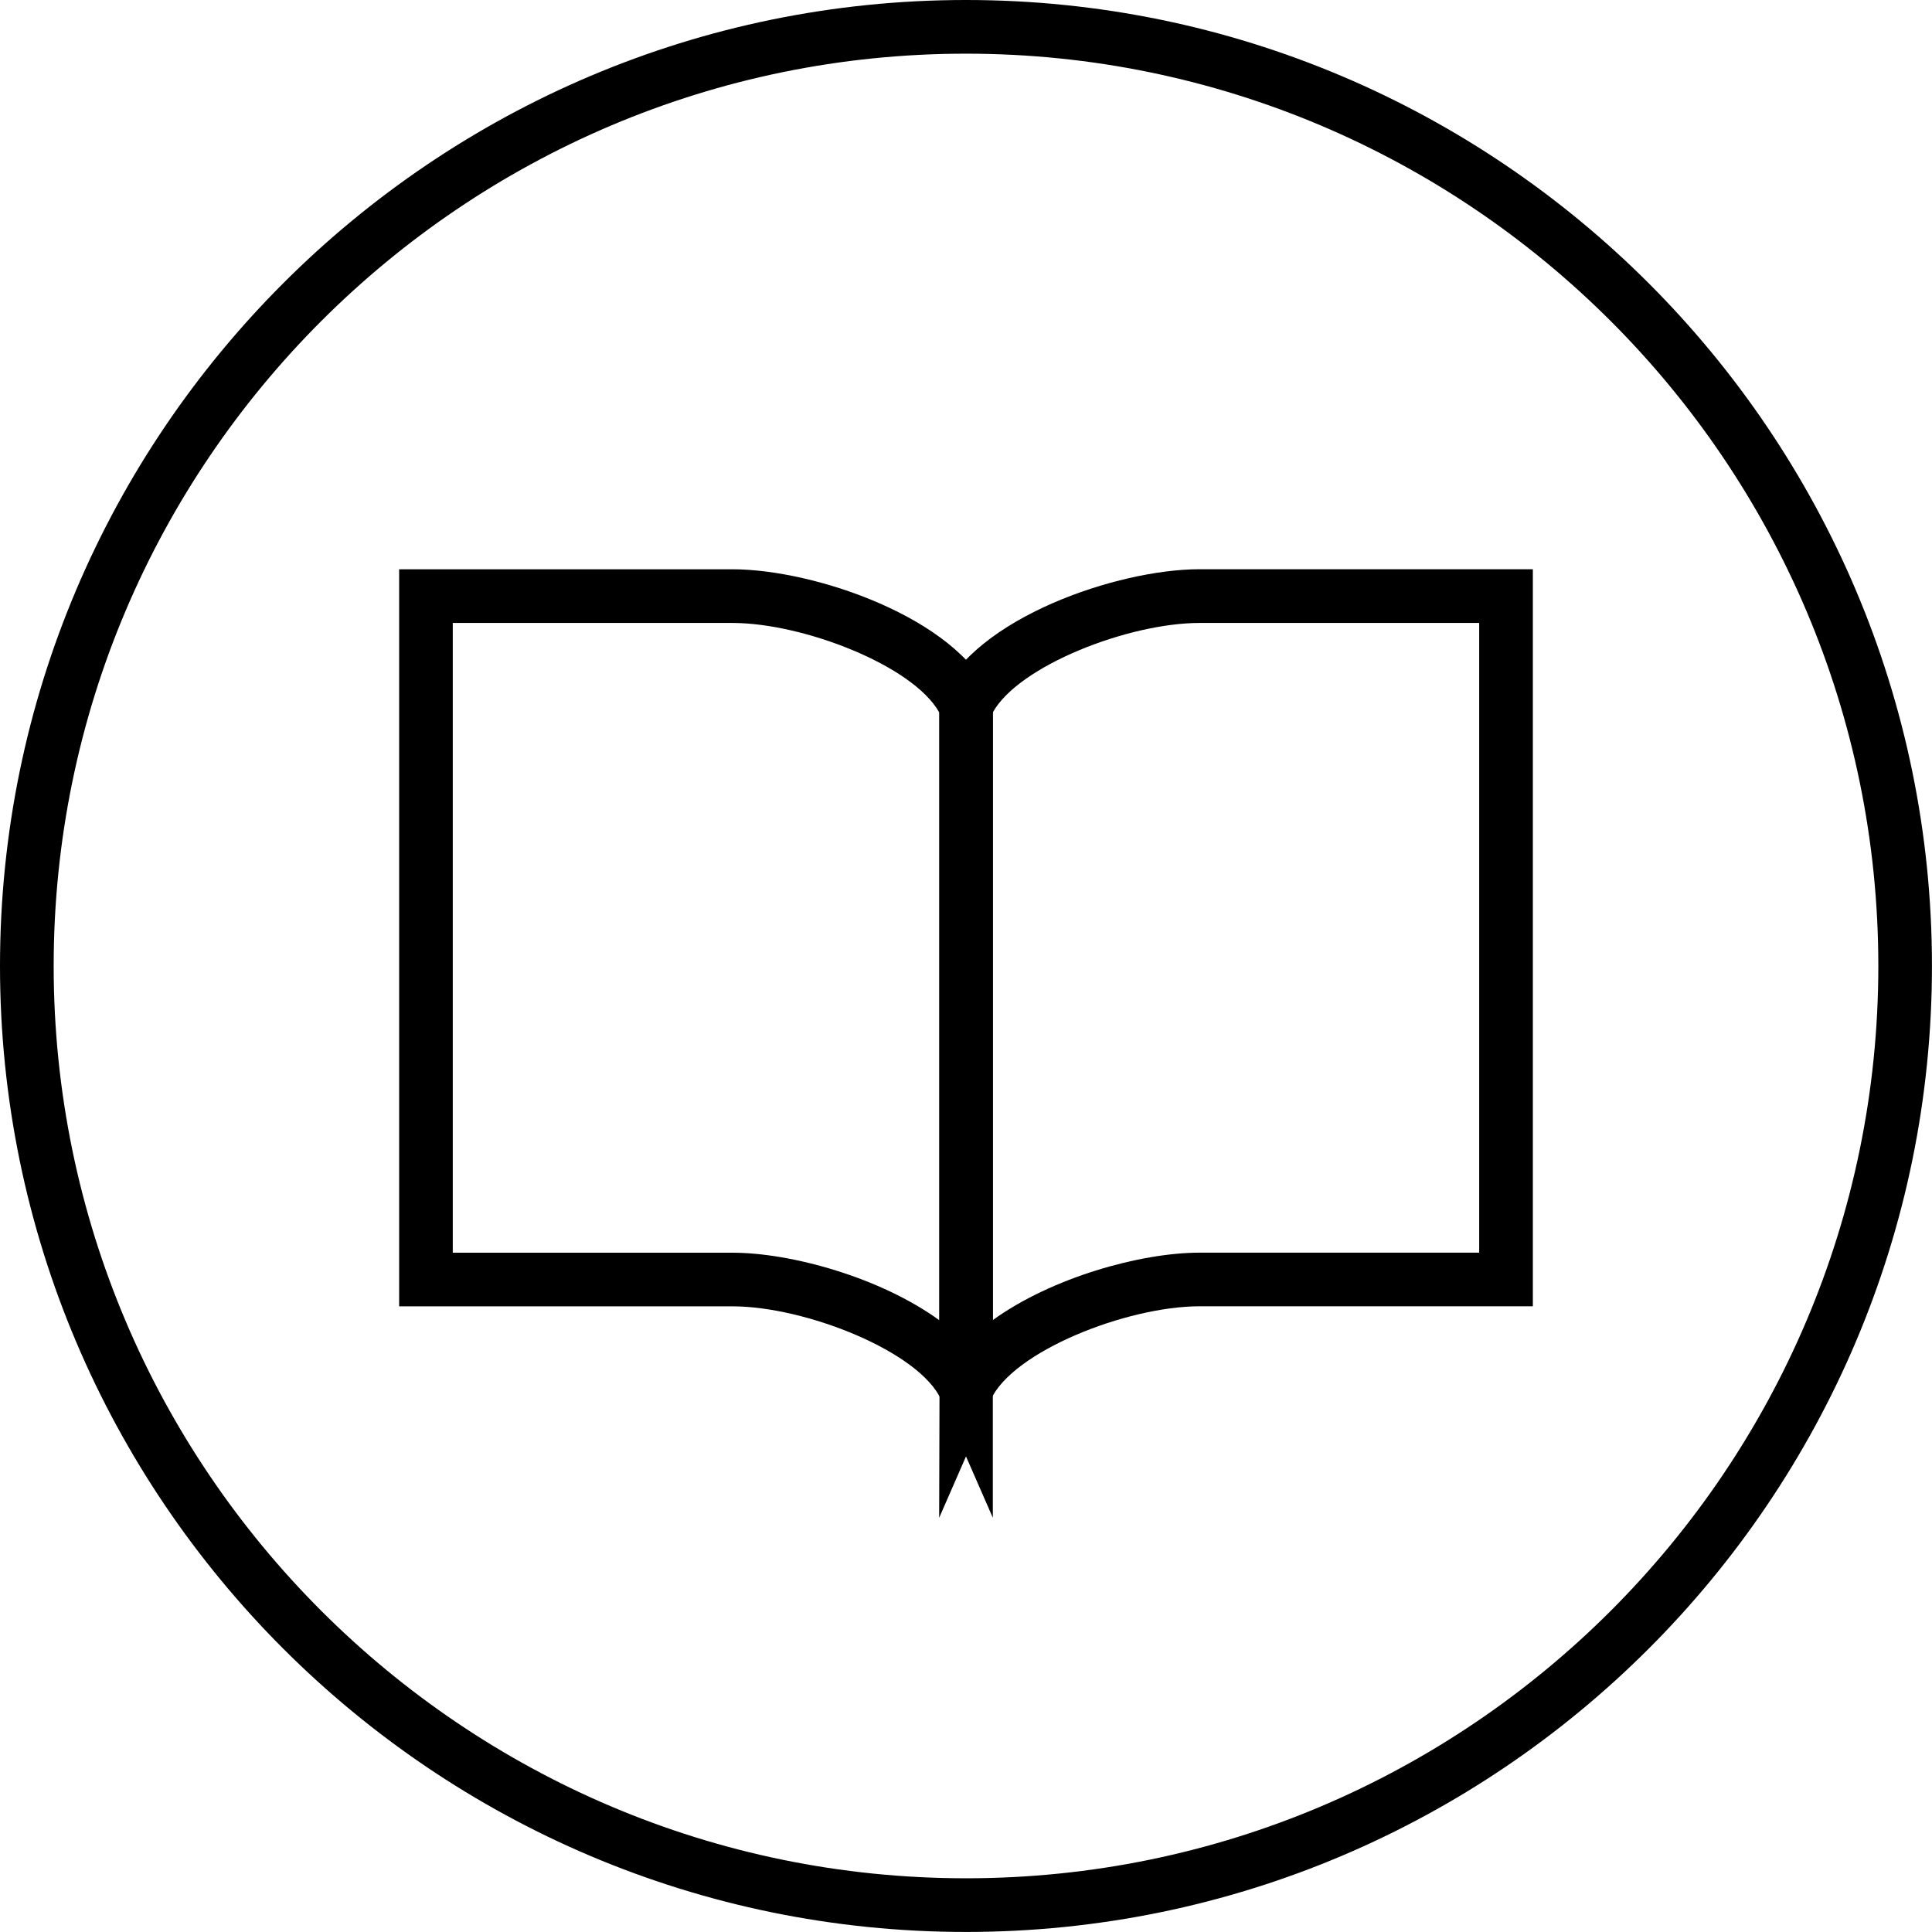
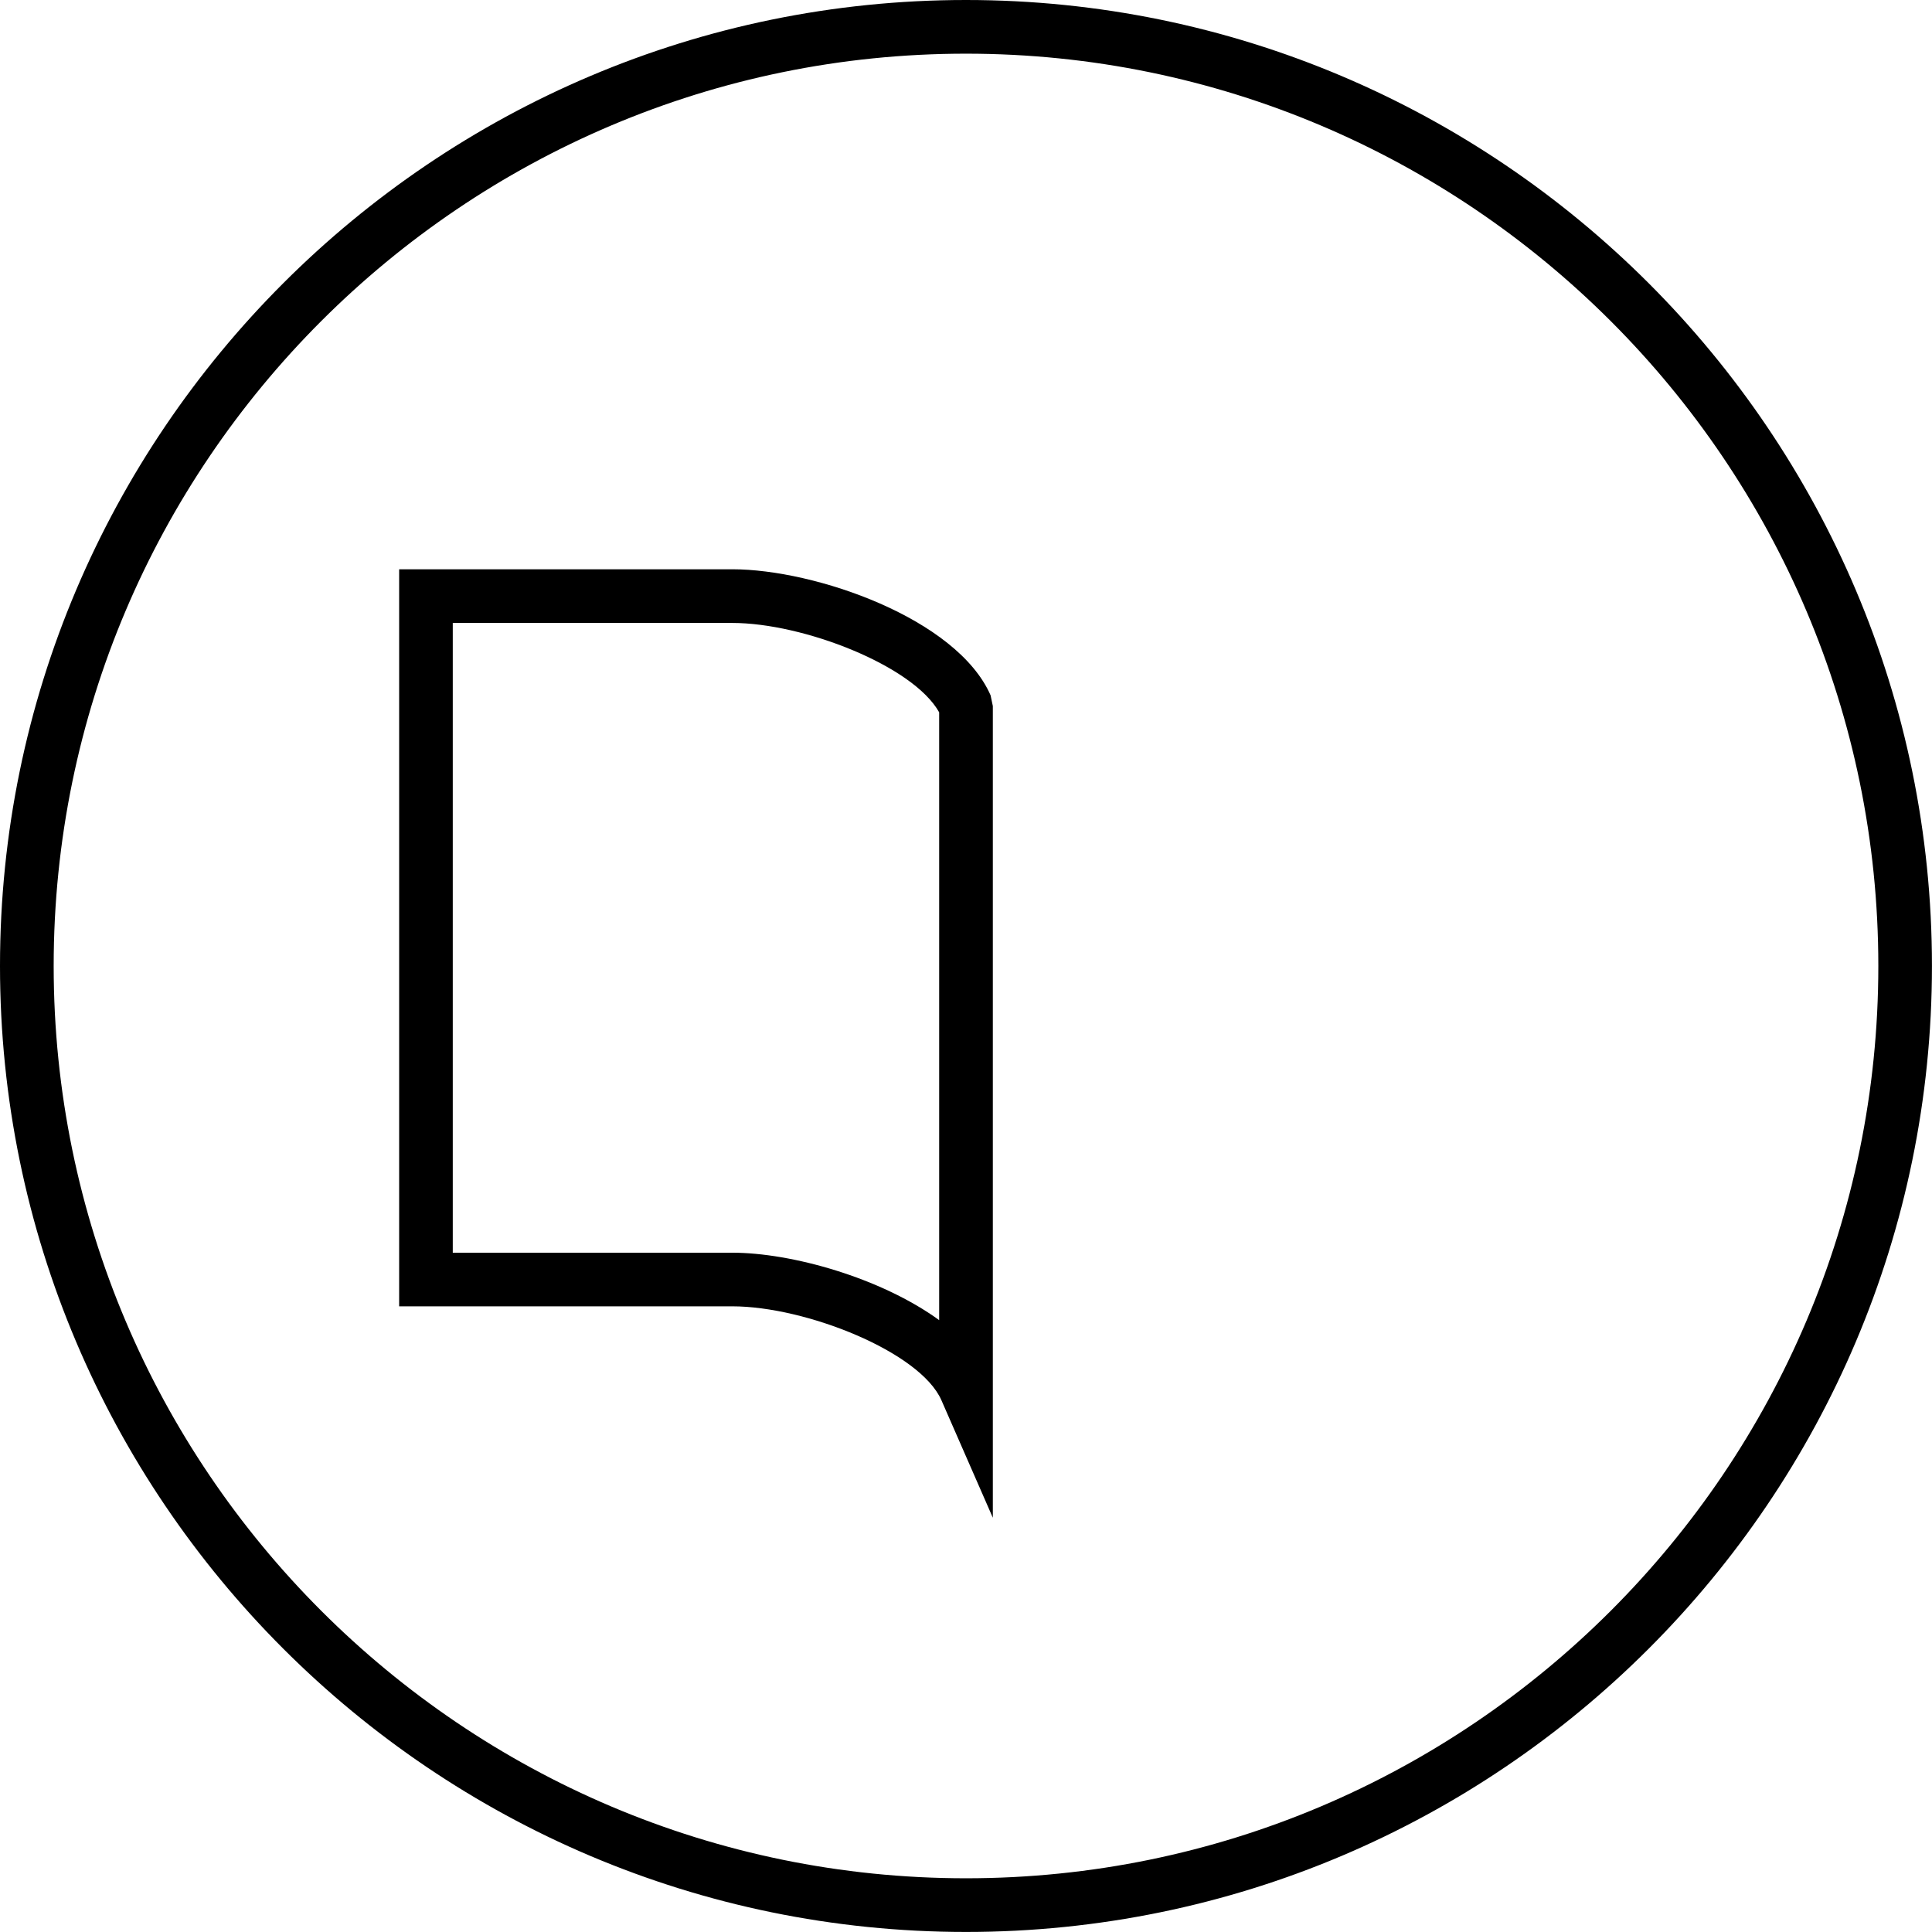
<svg xmlns="http://www.w3.org/2000/svg" version="1.1" id="レイヤー_1" x="0px" y="0px" width="41.143px" height="41.142px" viewBox="0 0 41.143 41.142" style="enable-background:new 0 0 41.143 41.142;" xml:space="preserve">
  <path d="M20.571,41.142C9.228,41.142,0,31.913,0,20.57S9.228,0,20.571,0s20.571,9.228,20.571,20.57S31.915,41.142,20.571,41.142z   M20.571,1.143C9.858,1.143,1.143,9.857,1.143,20.57s8.716,19.429,19.429,19.429S40,31.283,40,20.57S31.284,1.143,20.571,1.143z" />
  <g>
    <path d="M21.143,32.321l-1.095-2.502c-0.451-1.03-2.891-2-4.453-2H8.5V12.123h7.095c1.763,0,4.782,1.046,5.5,2.684l0.048,0.229   V32.321z M9.642,26.677h5.953c1.26,0,3.161,0.533,4.405,1.436V15.169c-0.555-0.993-2.892-1.903-4.405-1.903H9.642V26.677z" />
-     <path d="M20,32.323l0.048-17.517c0.717-1.638,3.736-2.684,5.5-2.684h7.095v15.696h-7.095c-1.562,0-4.002,0.97-4.453,1.999   L20,32.323z M21.143,15.169v12.943c1.244-0.902,3.145-1.436,4.405-1.436H31.5V13.266h-5.953   C24.034,13.266,21.697,14.176,21.143,15.169z" />
  </g>
</svg>